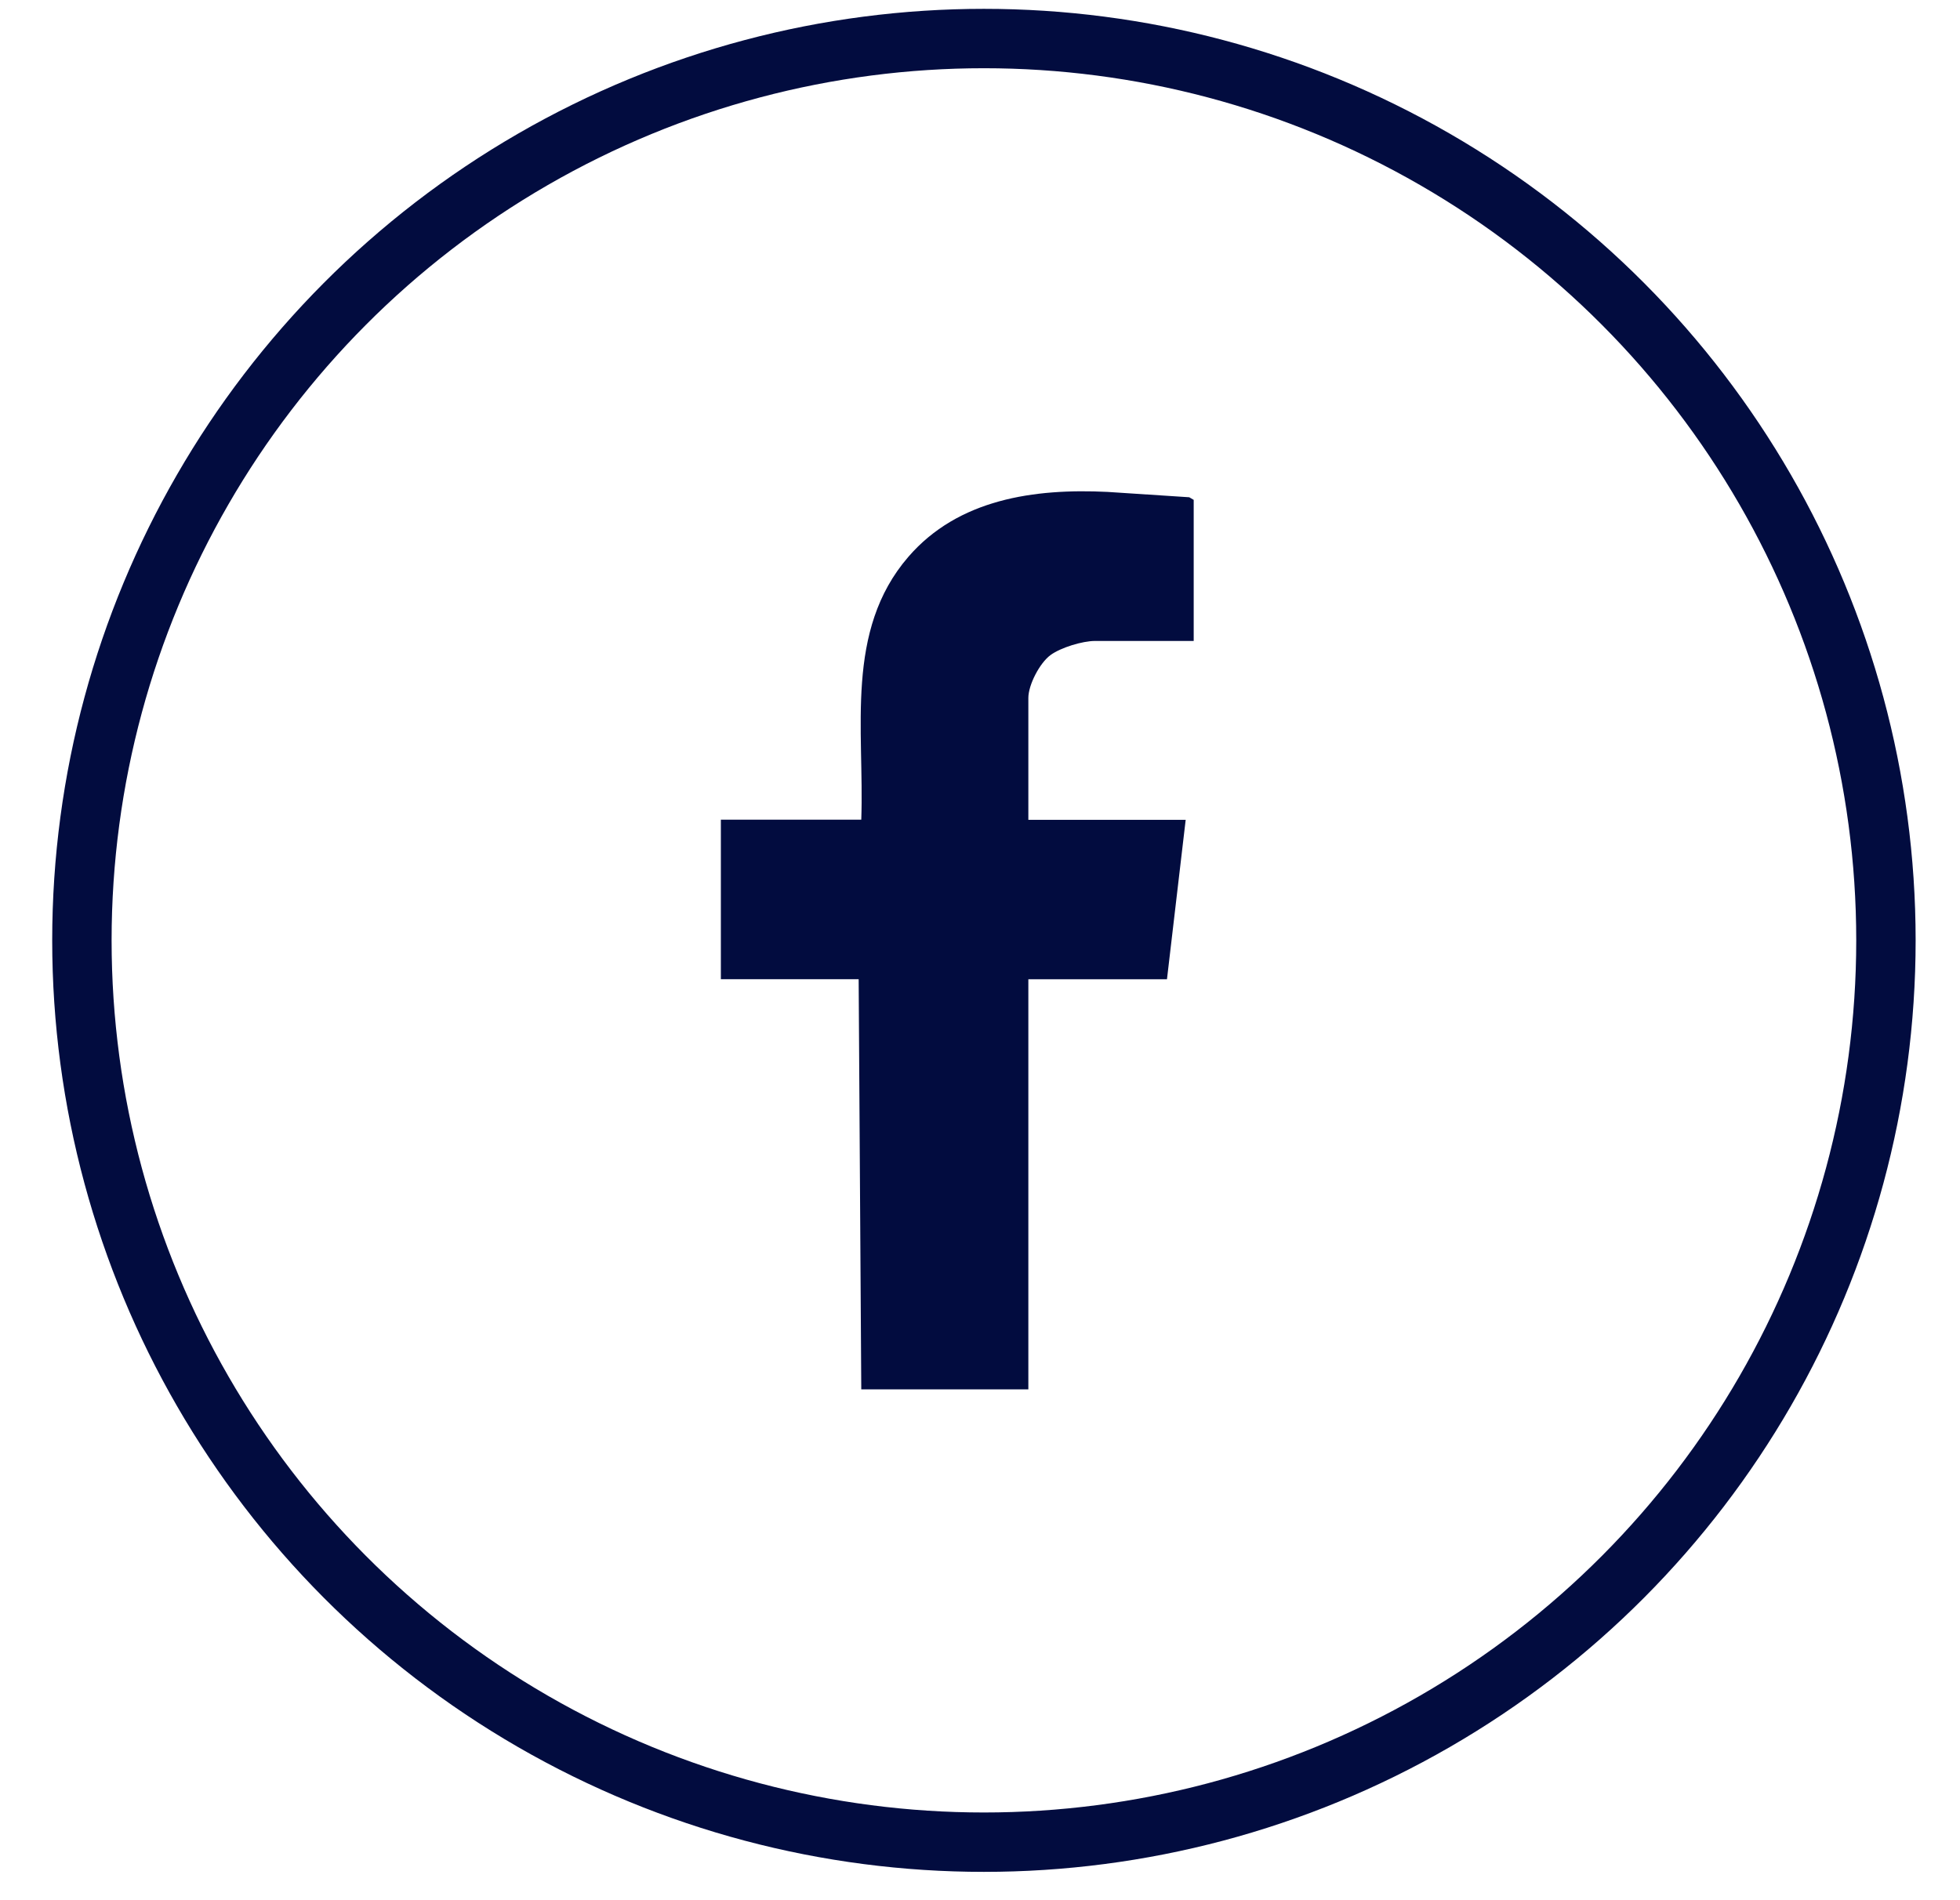
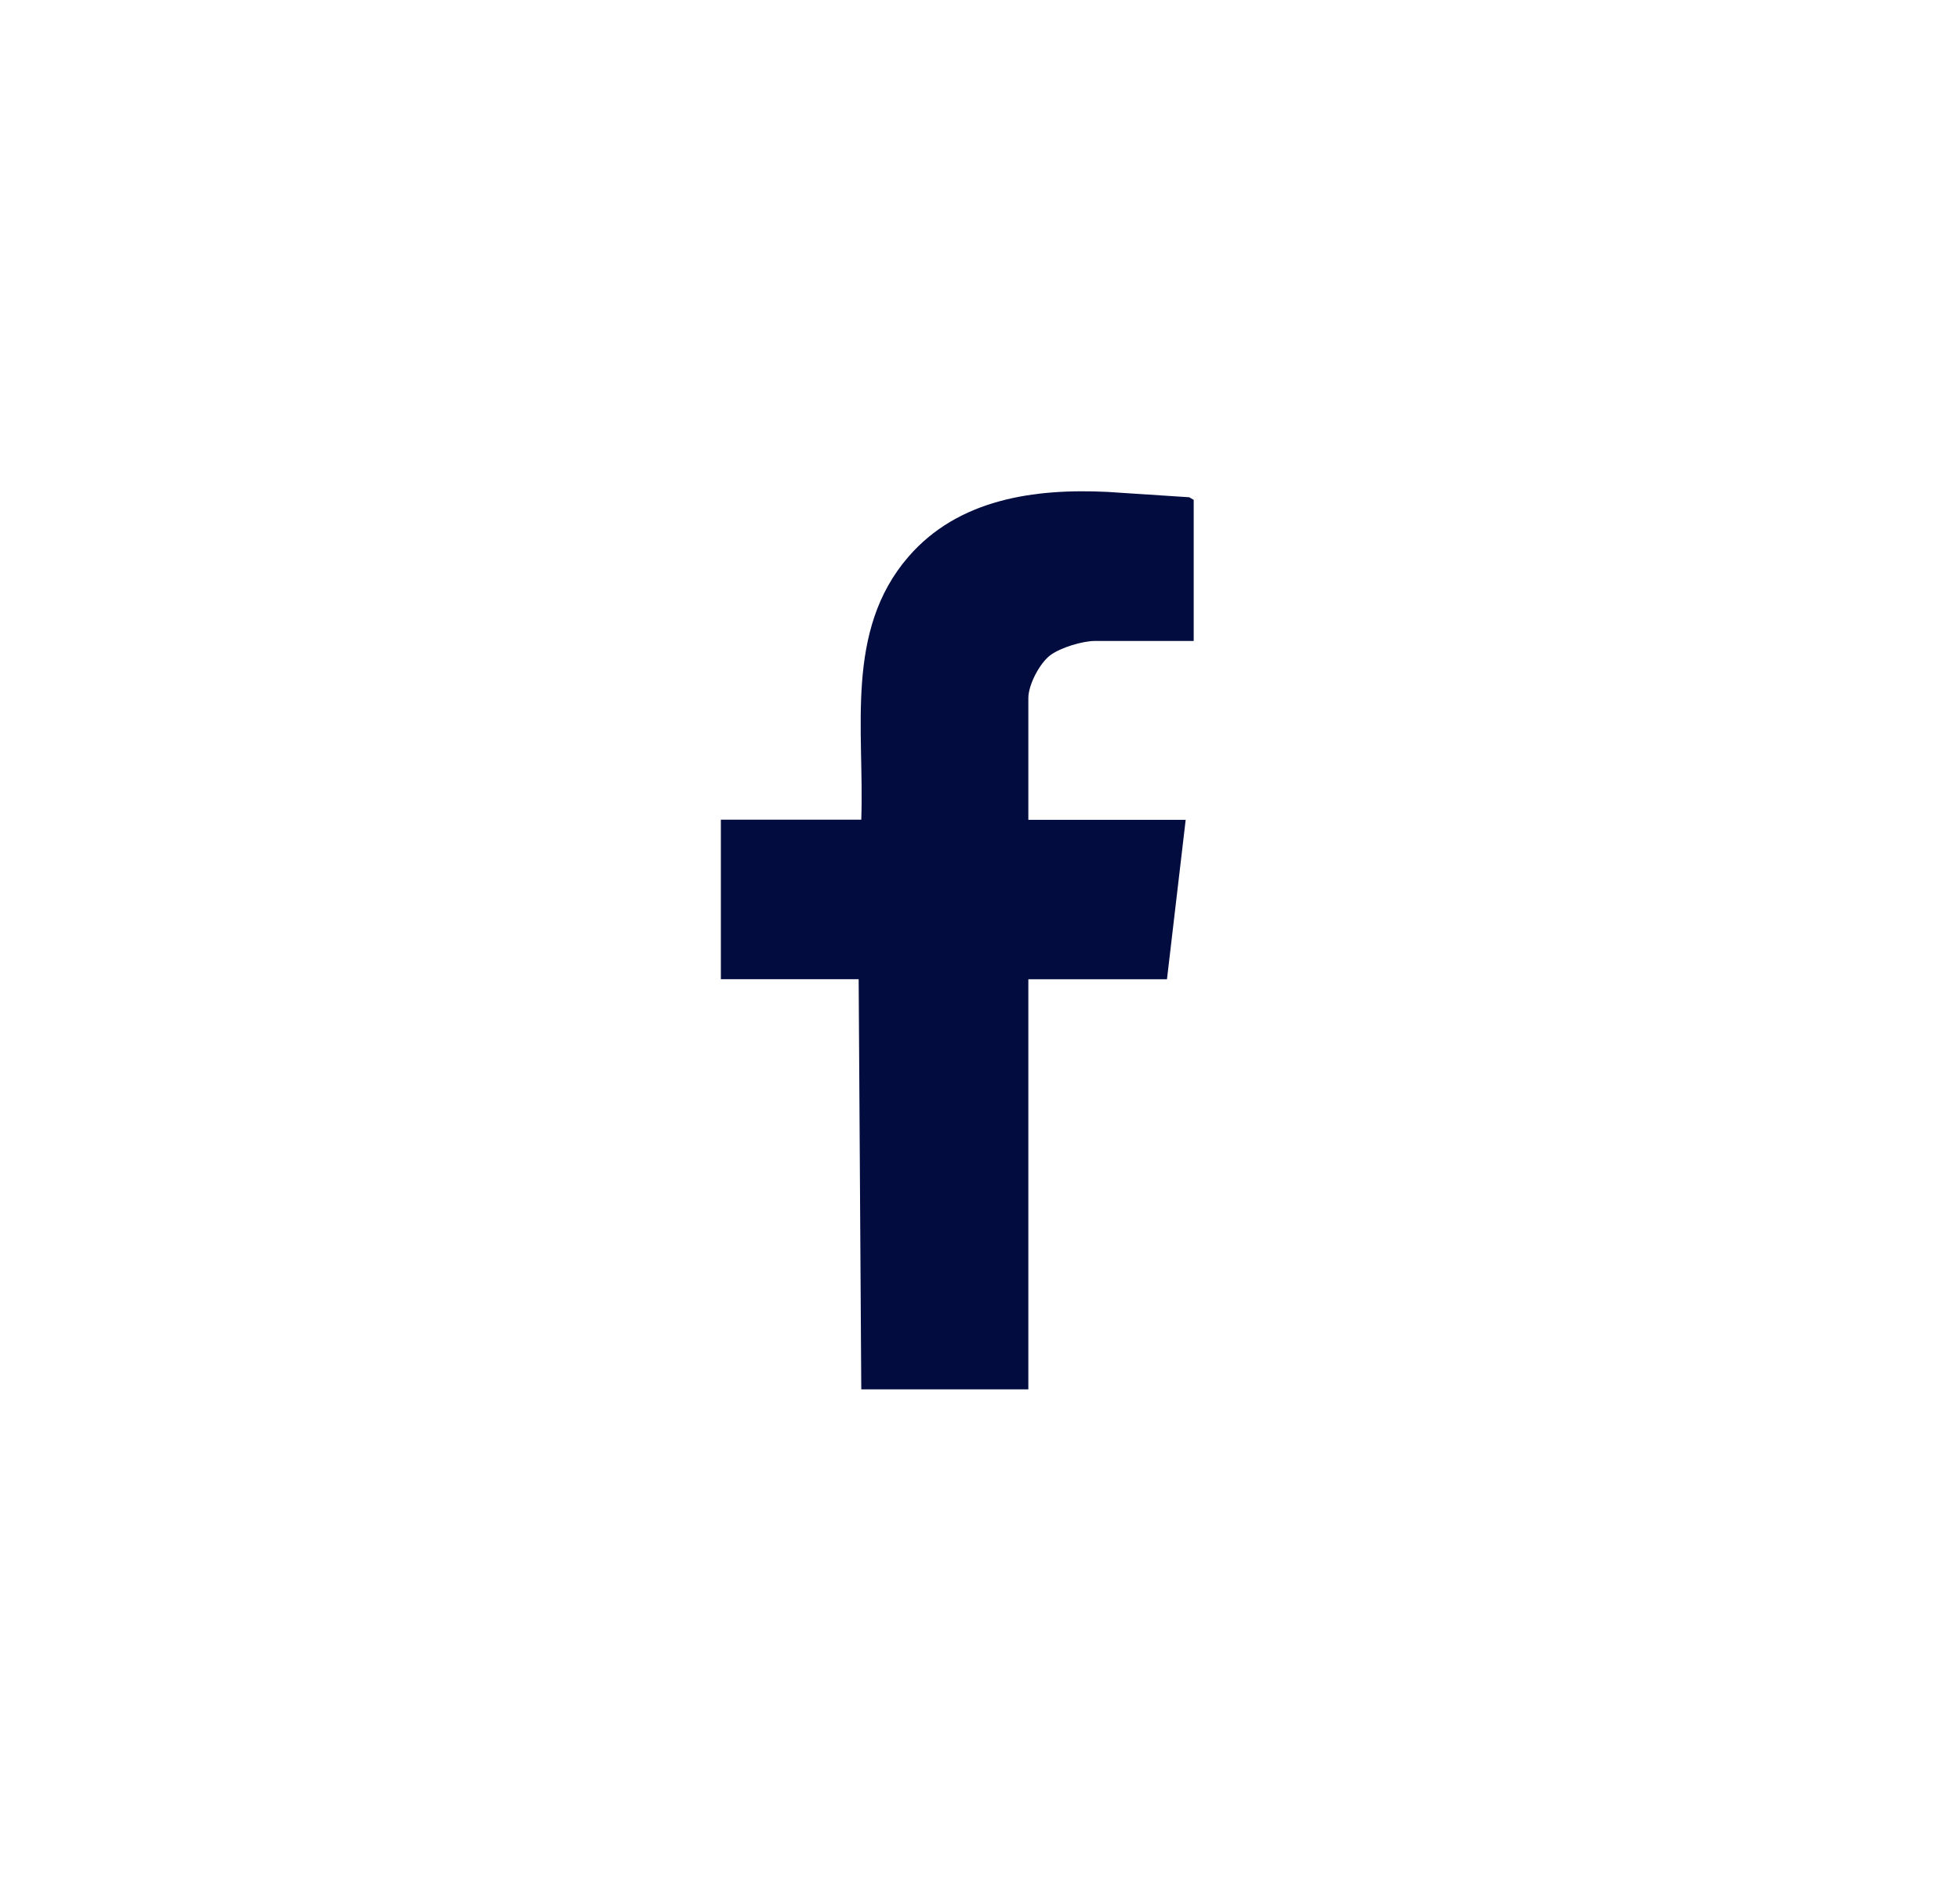
<svg xmlns="http://www.w3.org/2000/svg" width="33" height="32" viewBox="0 0 33 32" fill="none">
-   <circle cx="16.566" cy="15.836" r="15.187" stroke="#020C3F" />
  <path d="M14.501 23.396L14.457 16.49H12.137V13.804H14.501C14.555 12.292 14.217 10.623 15.294 9.377C16.134 8.405 17.411 8.223 18.648 8.284L20.023 8.374L20.098 8.418V10.794H18.436C18.226 10.794 17.86 10.905 17.688 11.031C17.505 11.165 17.314 11.533 17.314 11.754V13.806H19.963L19.648 16.491H17.314V23.397H14.501V23.396Z" fill="#020C3F" />
</svg>